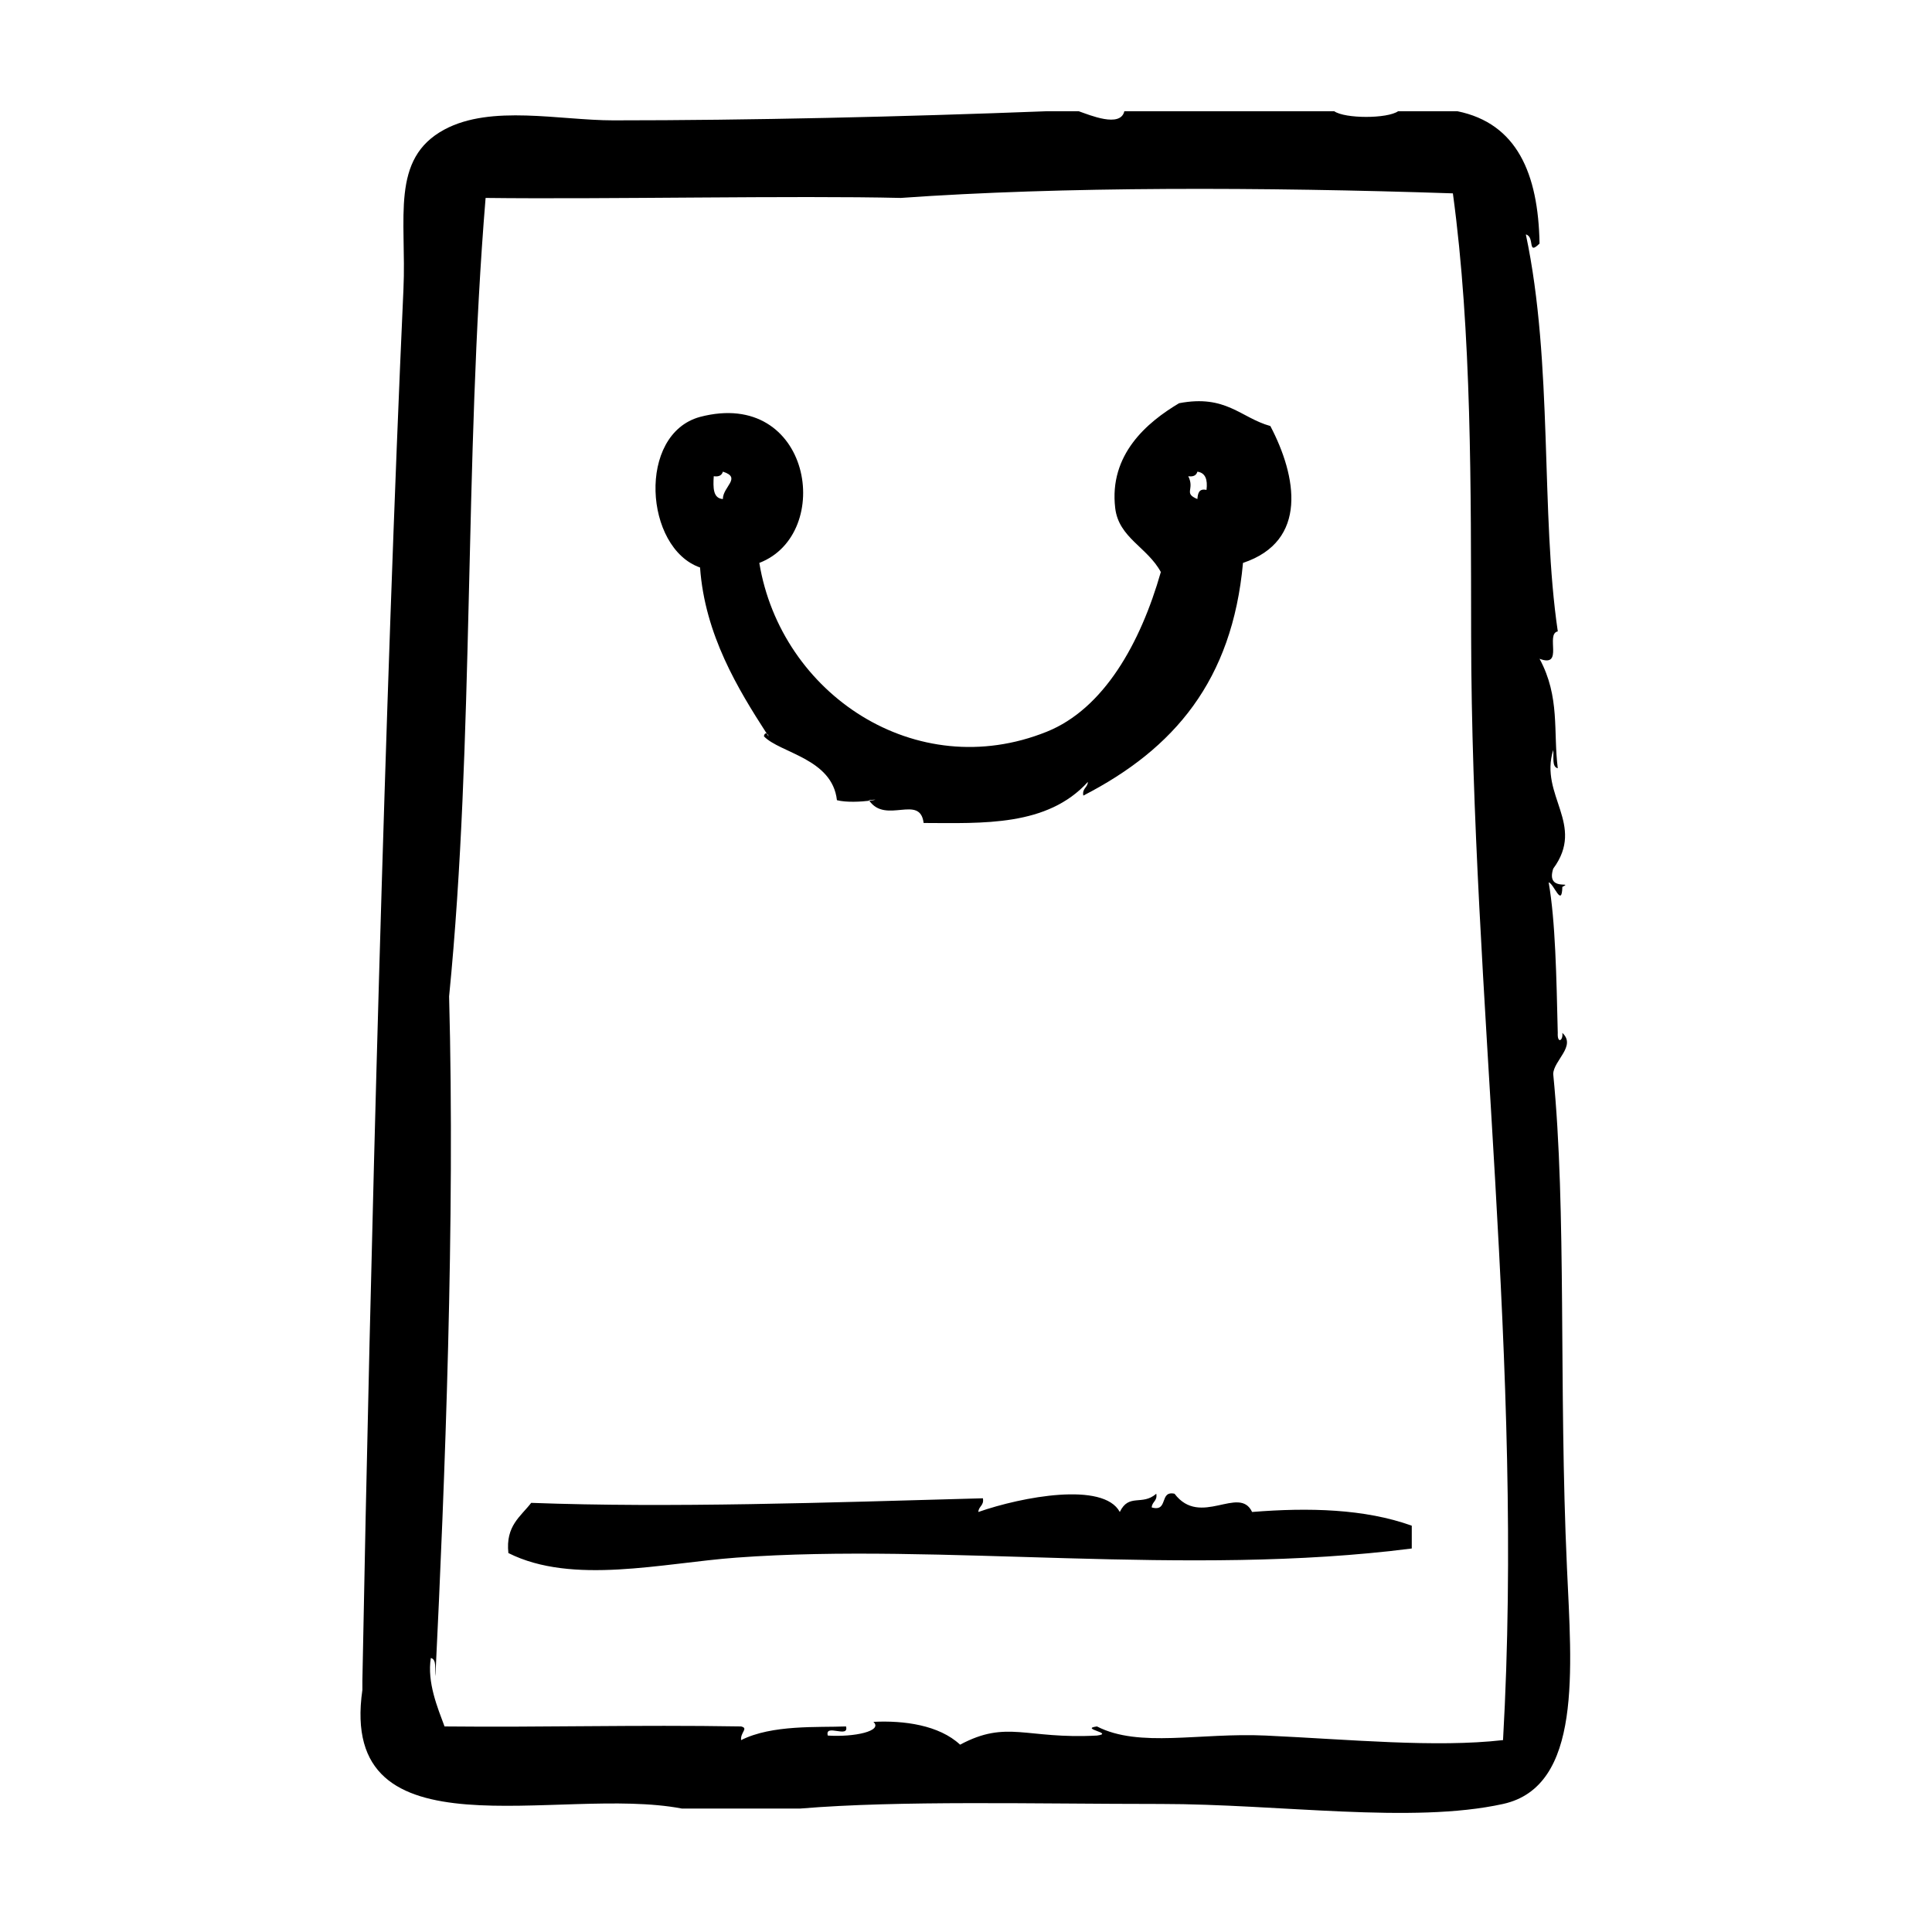
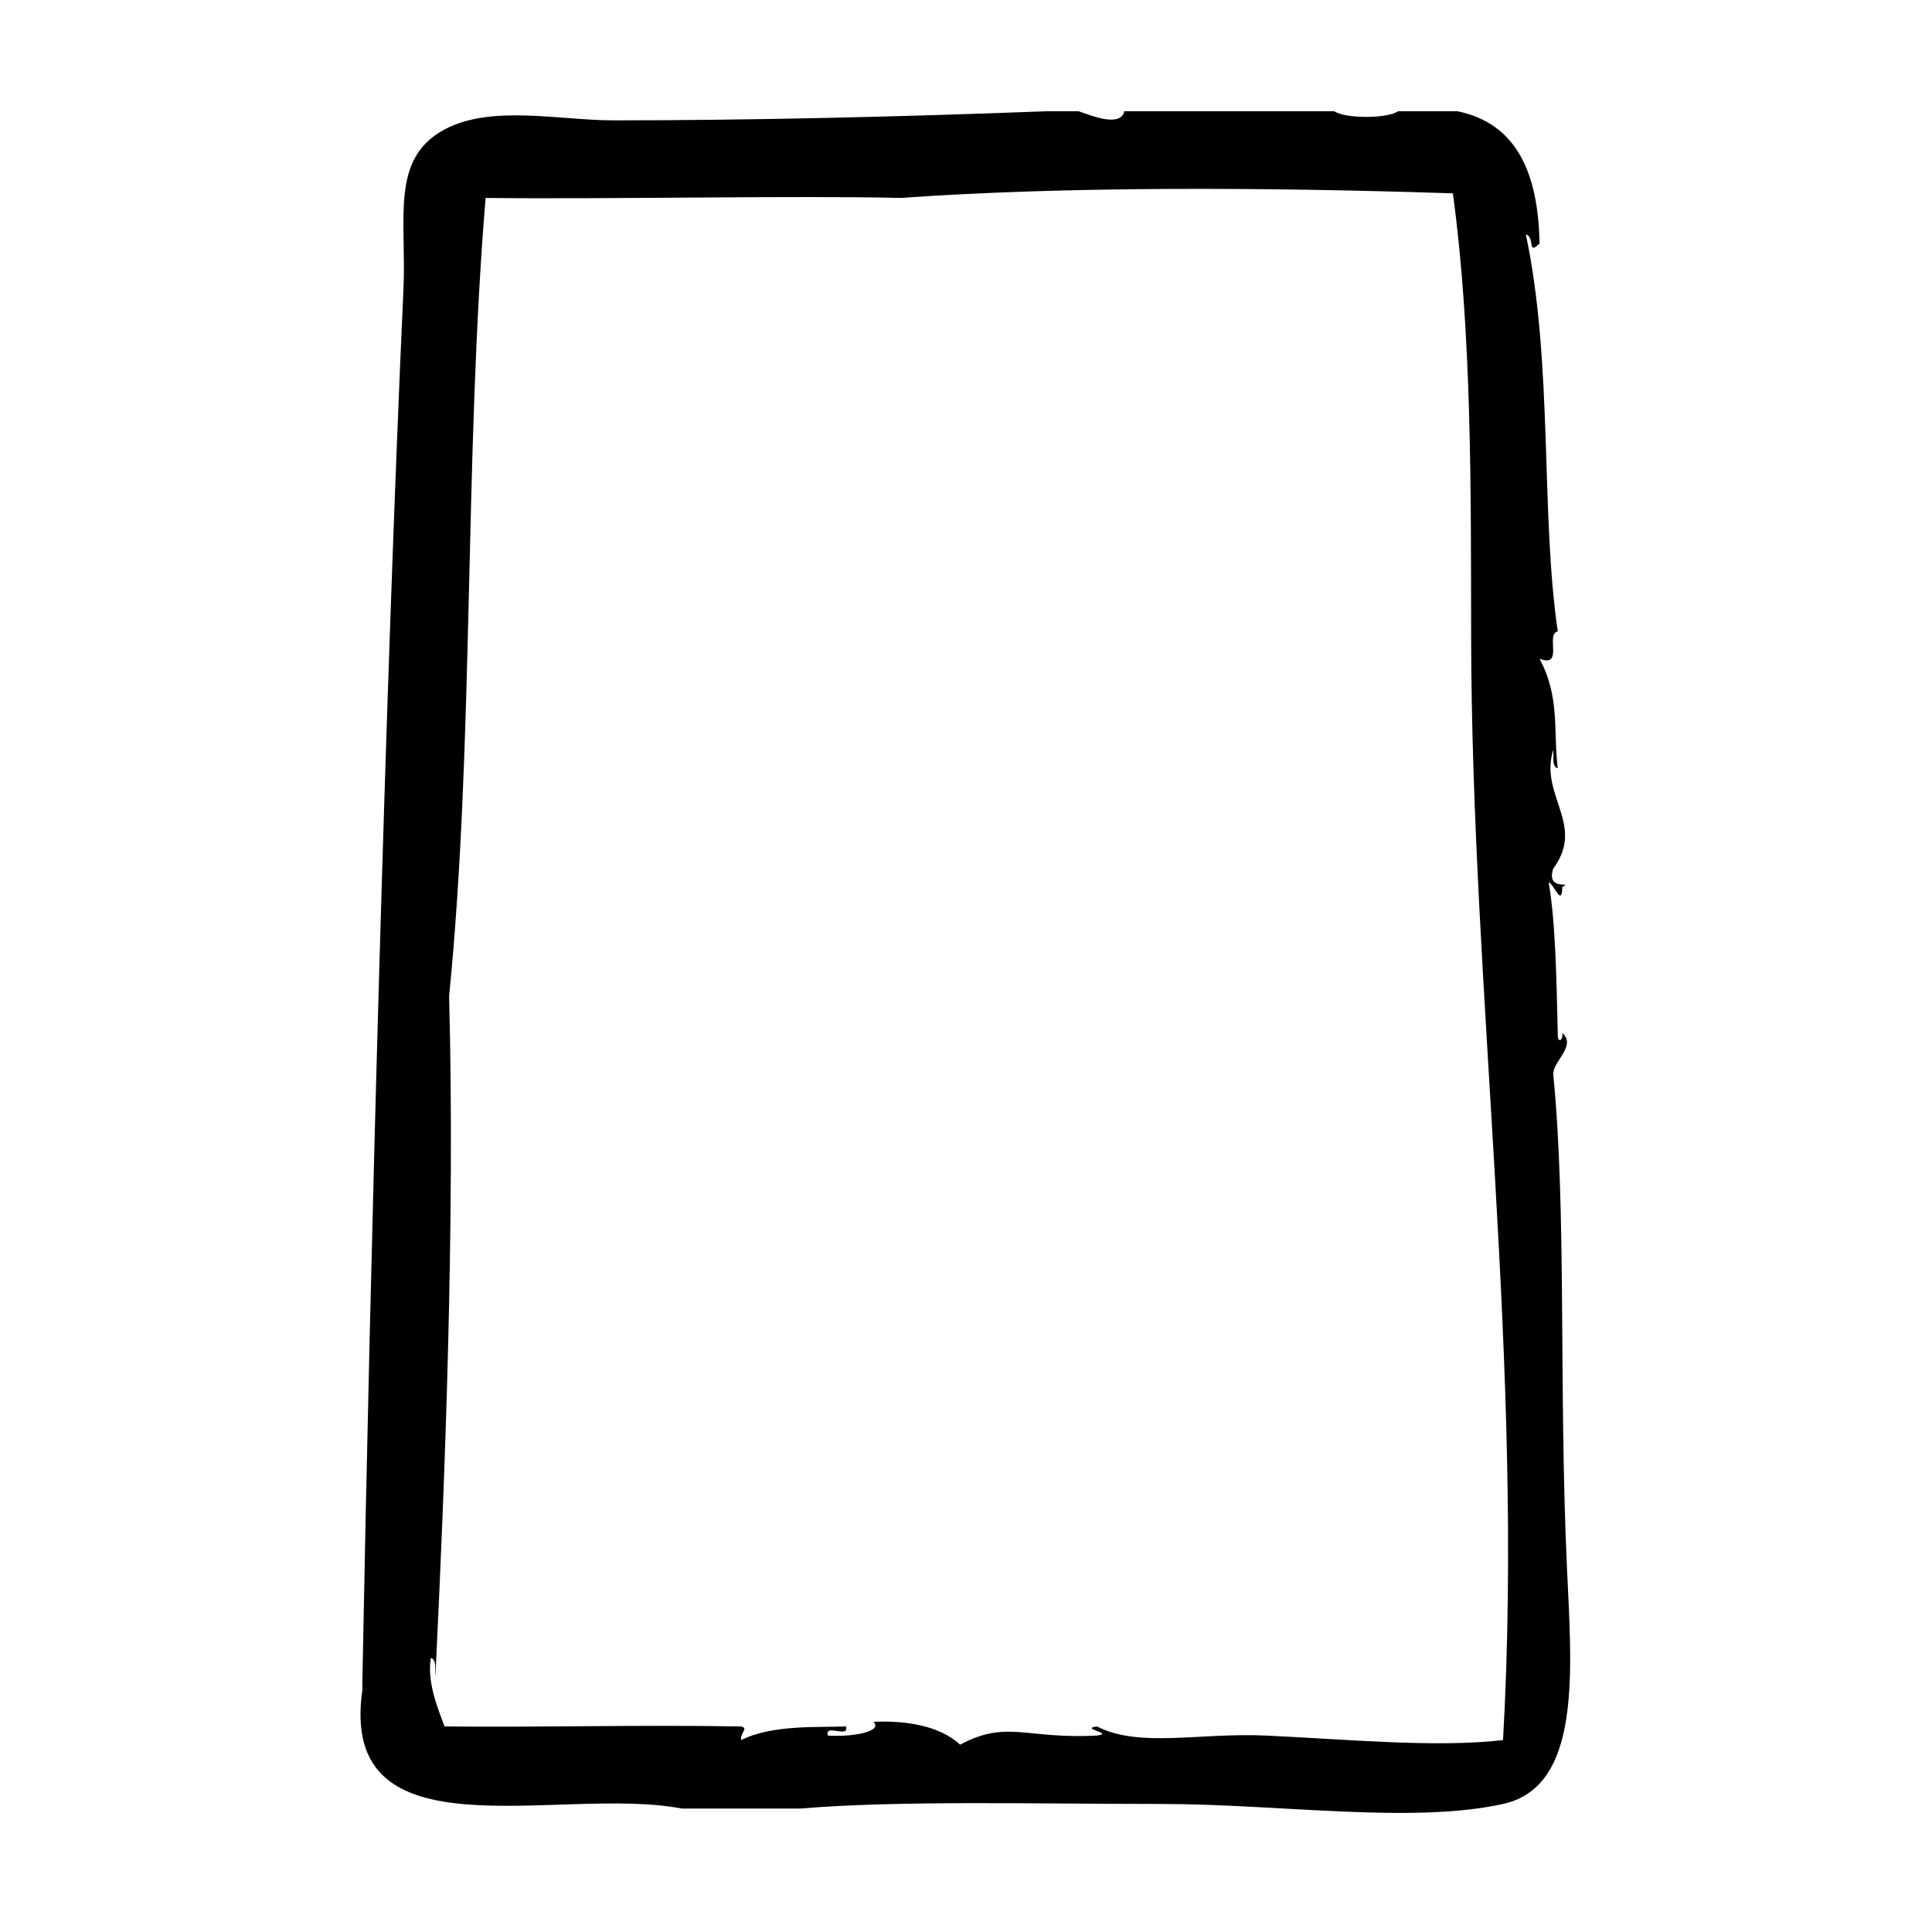
<svg xmlns="http://www.w3.org/2000/svg" fill="#000000" width="800px" height="800px" version="1.1" viewBox="144 144 512 512">
  <g fill-rule="evenodd">
    <path d="m559.25 559.2c-2.18-47.902-0.039-94.344-3.633-130.59 0.109-3.586 6.188-7.426 2.418-10.879 0.273 2.051-1.367 2.992-1.211 0-0.352-14.801-0.613-29.617-2.414-39.902 1.406 0.348 3.488 6.856 3.629 1.211 3.211-1.648-4.438 1.379-2.418-4.836 8.66-11.75-3.758-19.371 0-31.438 0.207 1.809-0.43 4.465 1.211 4.836-1.25-9.723 0.656-18.848-4.836-29.02 6.535 2.504 1.473-6.59 4.836-7.254-4.613-31.227-1.188-70.922-8.465-105.2 2.488 0.645 0.289 5.719 3.629 2.418-0.328-18.609-6.031-31.855-21.766-35.066h-15.715c-2.875 2.004-14.055 2.004-16.93 0h-55.621c-1.047 4.453-9.148 1.02-12.09 0h-8.465c-38.449 1.48-78.668 2.418-114.87 2.418-14.223 0-32.328-4.227-44.738 2.418-14.453 7.742-10.031 23.562-10.883 42.32-4.832 106.25-8.801 257.57-10.883 368.79v2.418c-6.519 45.219 52.148 25.234 84.641 31.438h31.438c26.516-2.191 61.758-1.211 95.523-1.211 31.426 0 66.469 5.336 90.688 0 21.059-4.644 18.148-35.719 16.922-62.879zm-16.93 45.945c-17.875 2.047-40.52-0.168-62.875-1.203-17.504-0.816-33.535 3.34-44.738-2.418-4.777 0.629 4.777 1.789 0 2.418-18.922 1.008-23.773-4.246-36.273 2.414-5.562-5.195-14.906-6.453-22.973-6.047 2.609 2.438-5.094 4.086-12.09 3.633-0.867-3.285 5.703 0.863 4.836-2.418-7.426 0.301-19.609-0.523-27.809 3.629-0.25-2.066 2.062-3.129 0-3.629-27.902-0.465-52.453 0.273-78.594 0-1.848-4.992-4.66-11.668-3.629-18.137 1.641 0.371 1.004 3.027 1.211 4.836 2.539-51.984 5.223-120.73 3.629-180.17 6.734-67.781 3.926-142.11 9.672-211.6 31.574 0.387 82-0.672 110.03 0 42.758-3.043 95.871-2.898 146.31-1.211 5.023 36.938 4.777 78.402 4.836 117.29 0.129 94.816 14.086 193.37 8.453 292.62z" />
-     <path d="m329.52 294.39c1.27 17.828 10.105 32.289 17.672 44.012 0.246 0.117 0.465 0.414 0.465 0.727-0.152-0.23-0.312-0.488-0.465-0.727-0.289-0.133-0.625-0.016-0.746 0.727 4.254 4.453 18.121 5.848 19.348 16.93 2.543 0.648 6.434 0.406 8.586 0.145-0.035-0.055-0.086-0.09-0.121-0.145 2.516-0.293 1.93-0.07 0.121 0.145 4.402 6.273 13.453-1.812 14.391 5.894 15.672 0.051 32.758 0.973 43.527-10.883-0.07 1.547-1.551 1.676-1.211 3.629 24.113-12.395 39.465-30.516 42.32-61.668 17.352-5.773 14.238-22.965 7.25-36.273-7.879-2.191-11.723-8.43-24.184-6.047-8.5 5.047-18.617 13.621-16.93 27.809 0.941 7.871 8.523 10.344 12.09 16.93-5.402 18.895-15.105 36.234-30.23 42.32-34.707 13.961-70.457-10.016-76.176-44.738 20.008-7.688 13.789-46.43-15.719-38.691-16.711 4.57-14.715 34.777 0.012 39.906zm131.8-25.391c2.125 0.293 2.754 2.082 2.418 4.836-2.055-0.441-2.281 0.945-2.418 2.418-3.785-1.559-0.625-2.5-2.414-6.047 1.402 0.199 2.148-0.266 2.414-1.207zm-128.17 1.207c1.406 0.195 2.152-0.266 2.418-1.211 5.082 1.594-0.004 3.969 0 7.254-2.641-0.172-2.598-3.043-2.418-6.043z" />
-     <path d="m475.82 544.69c-3.402-7.219-13.723 4.195-20.555-4.836-4.125-0.906-1.535 4.918-6.047 3.633 0.07-1.551 1.551-1.676 1.211-3.633-3.754 3.301-7.246-0.215-9.672 4.836-4.324-8.082-25.887-4.055-37.484 0 0.066-1.547 1.551-1.672 1.211-3.629-41.406 1.148-82.992 2.578-119.71 1.211-2.801 3.648-6.82 6.07-6.047 13.301 16.973 8.531 40.82 2.656 60.457 1.211 54.219-4 119.3 5.231 178.95-2.418v-6.039c-12.414-4.484-27.379-4.848-42.32-3.637z" />
  </g>
</svg>